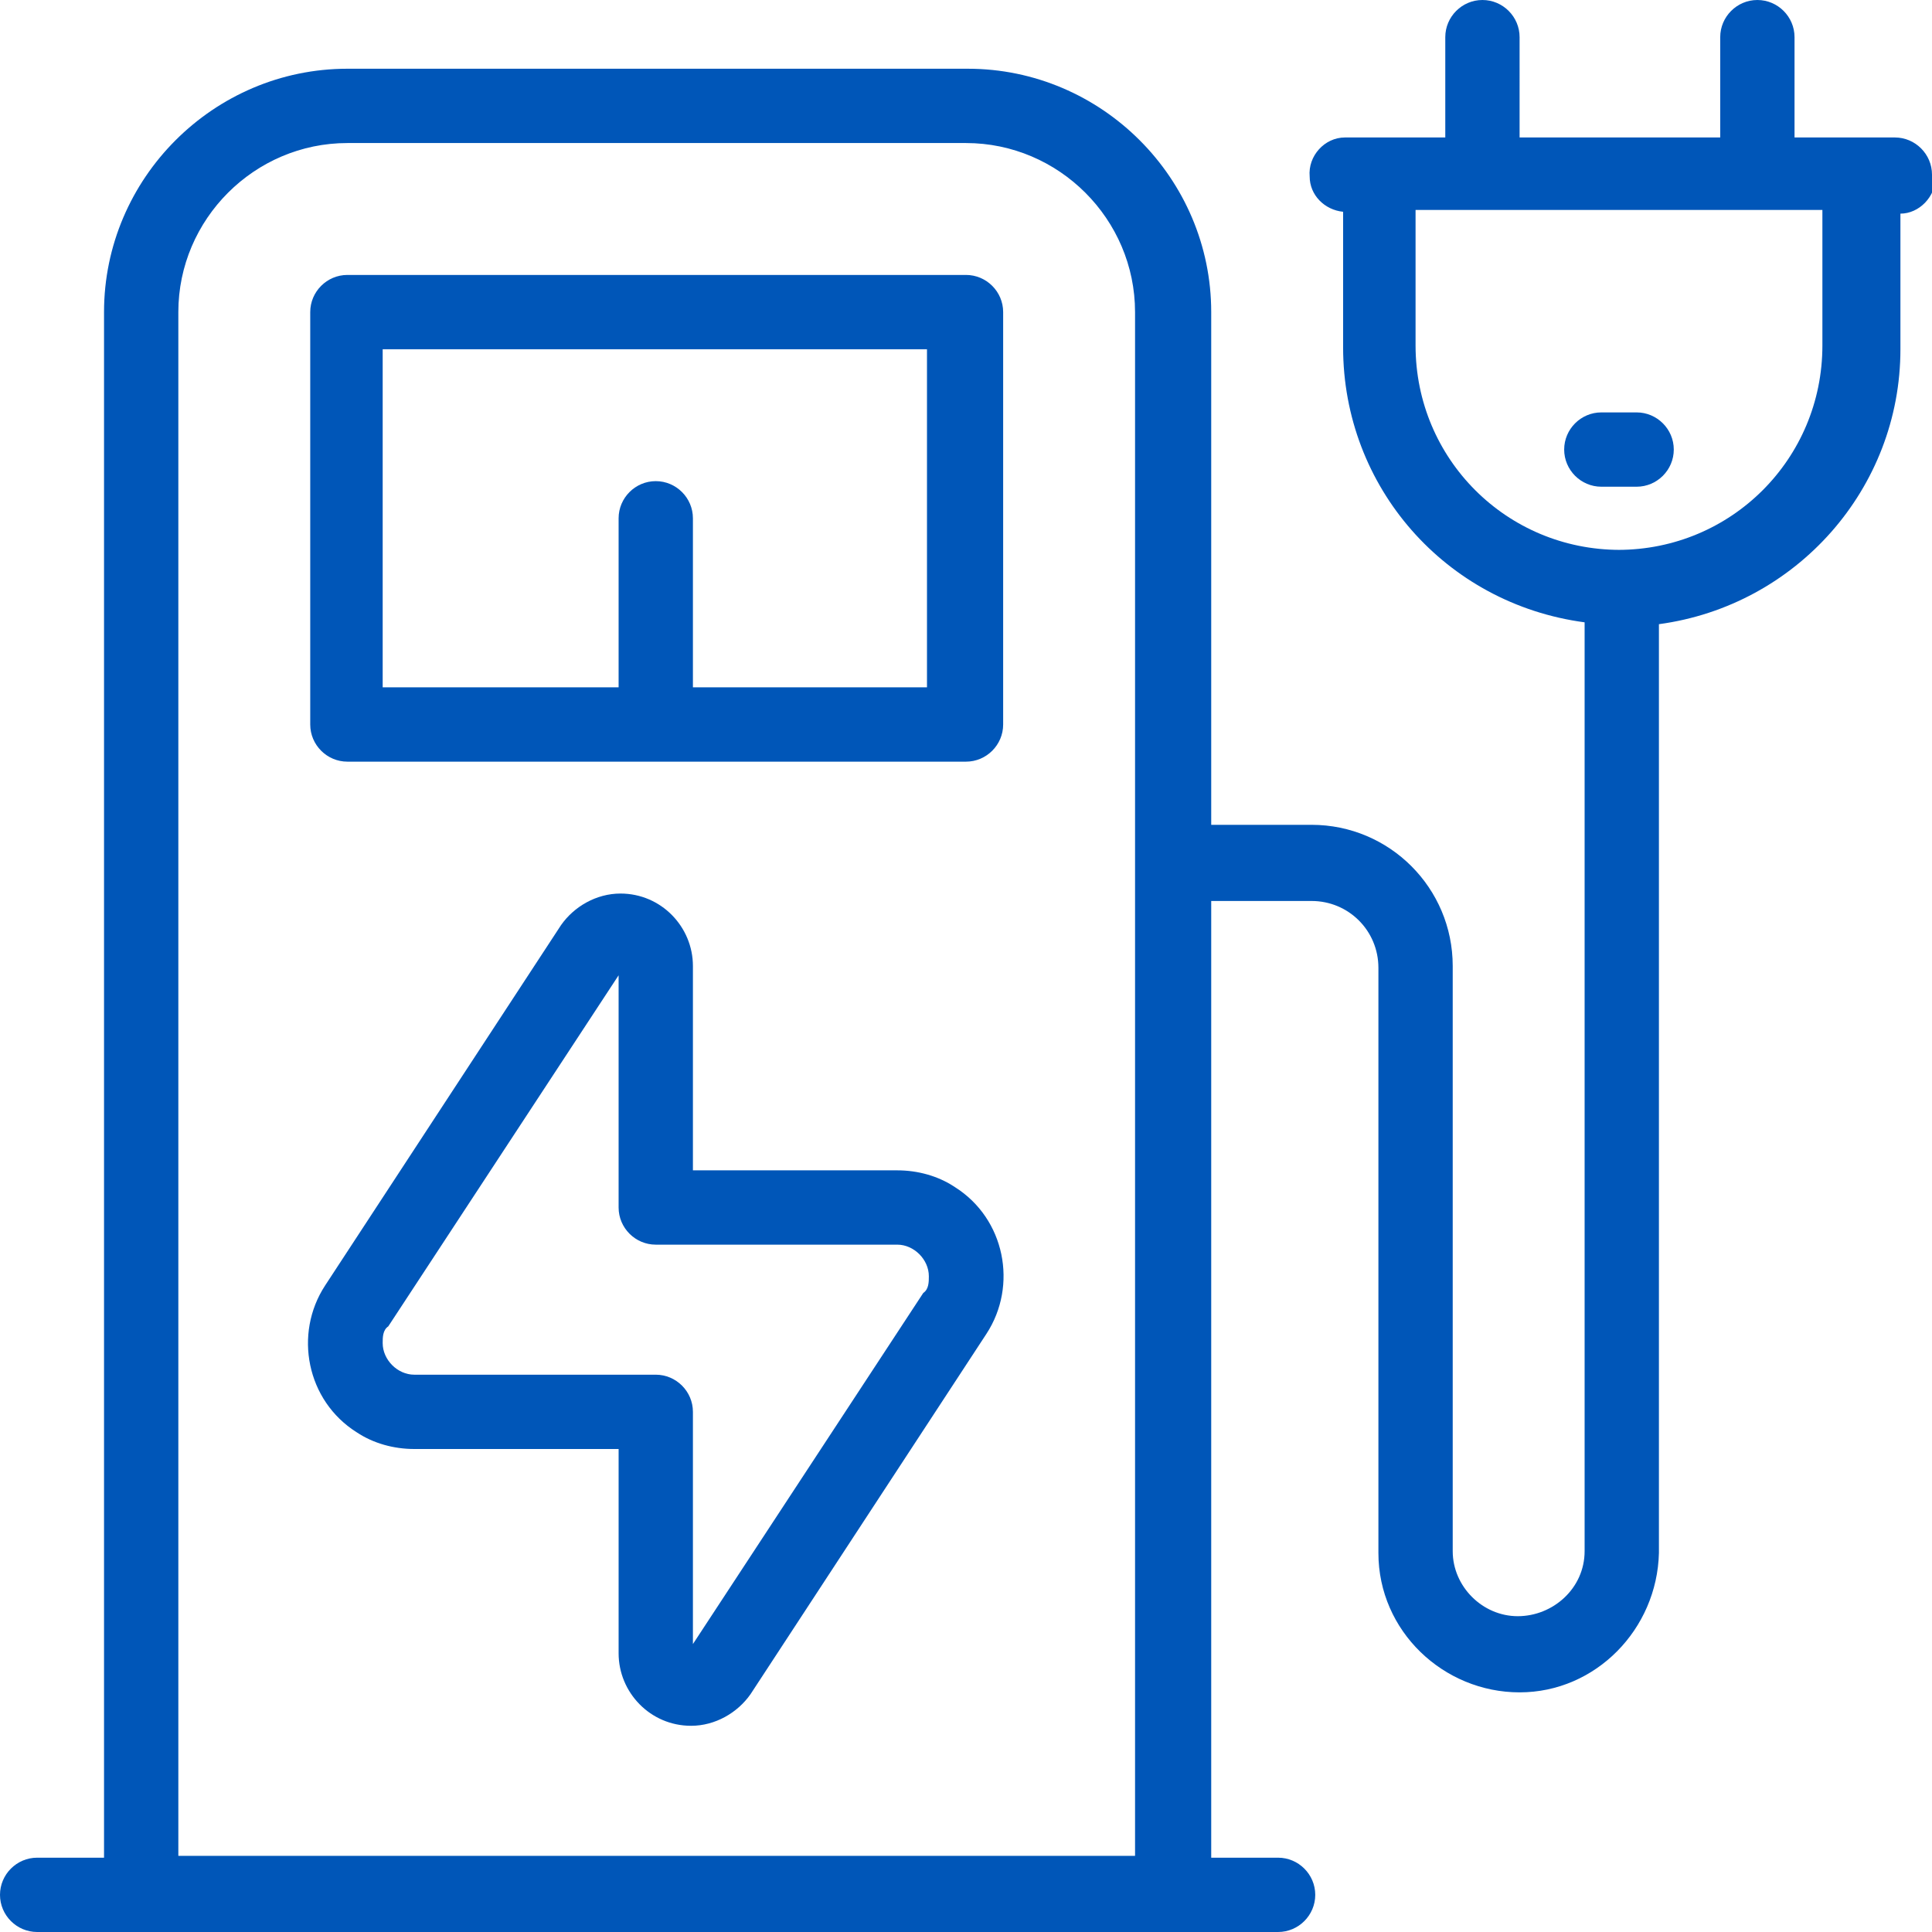
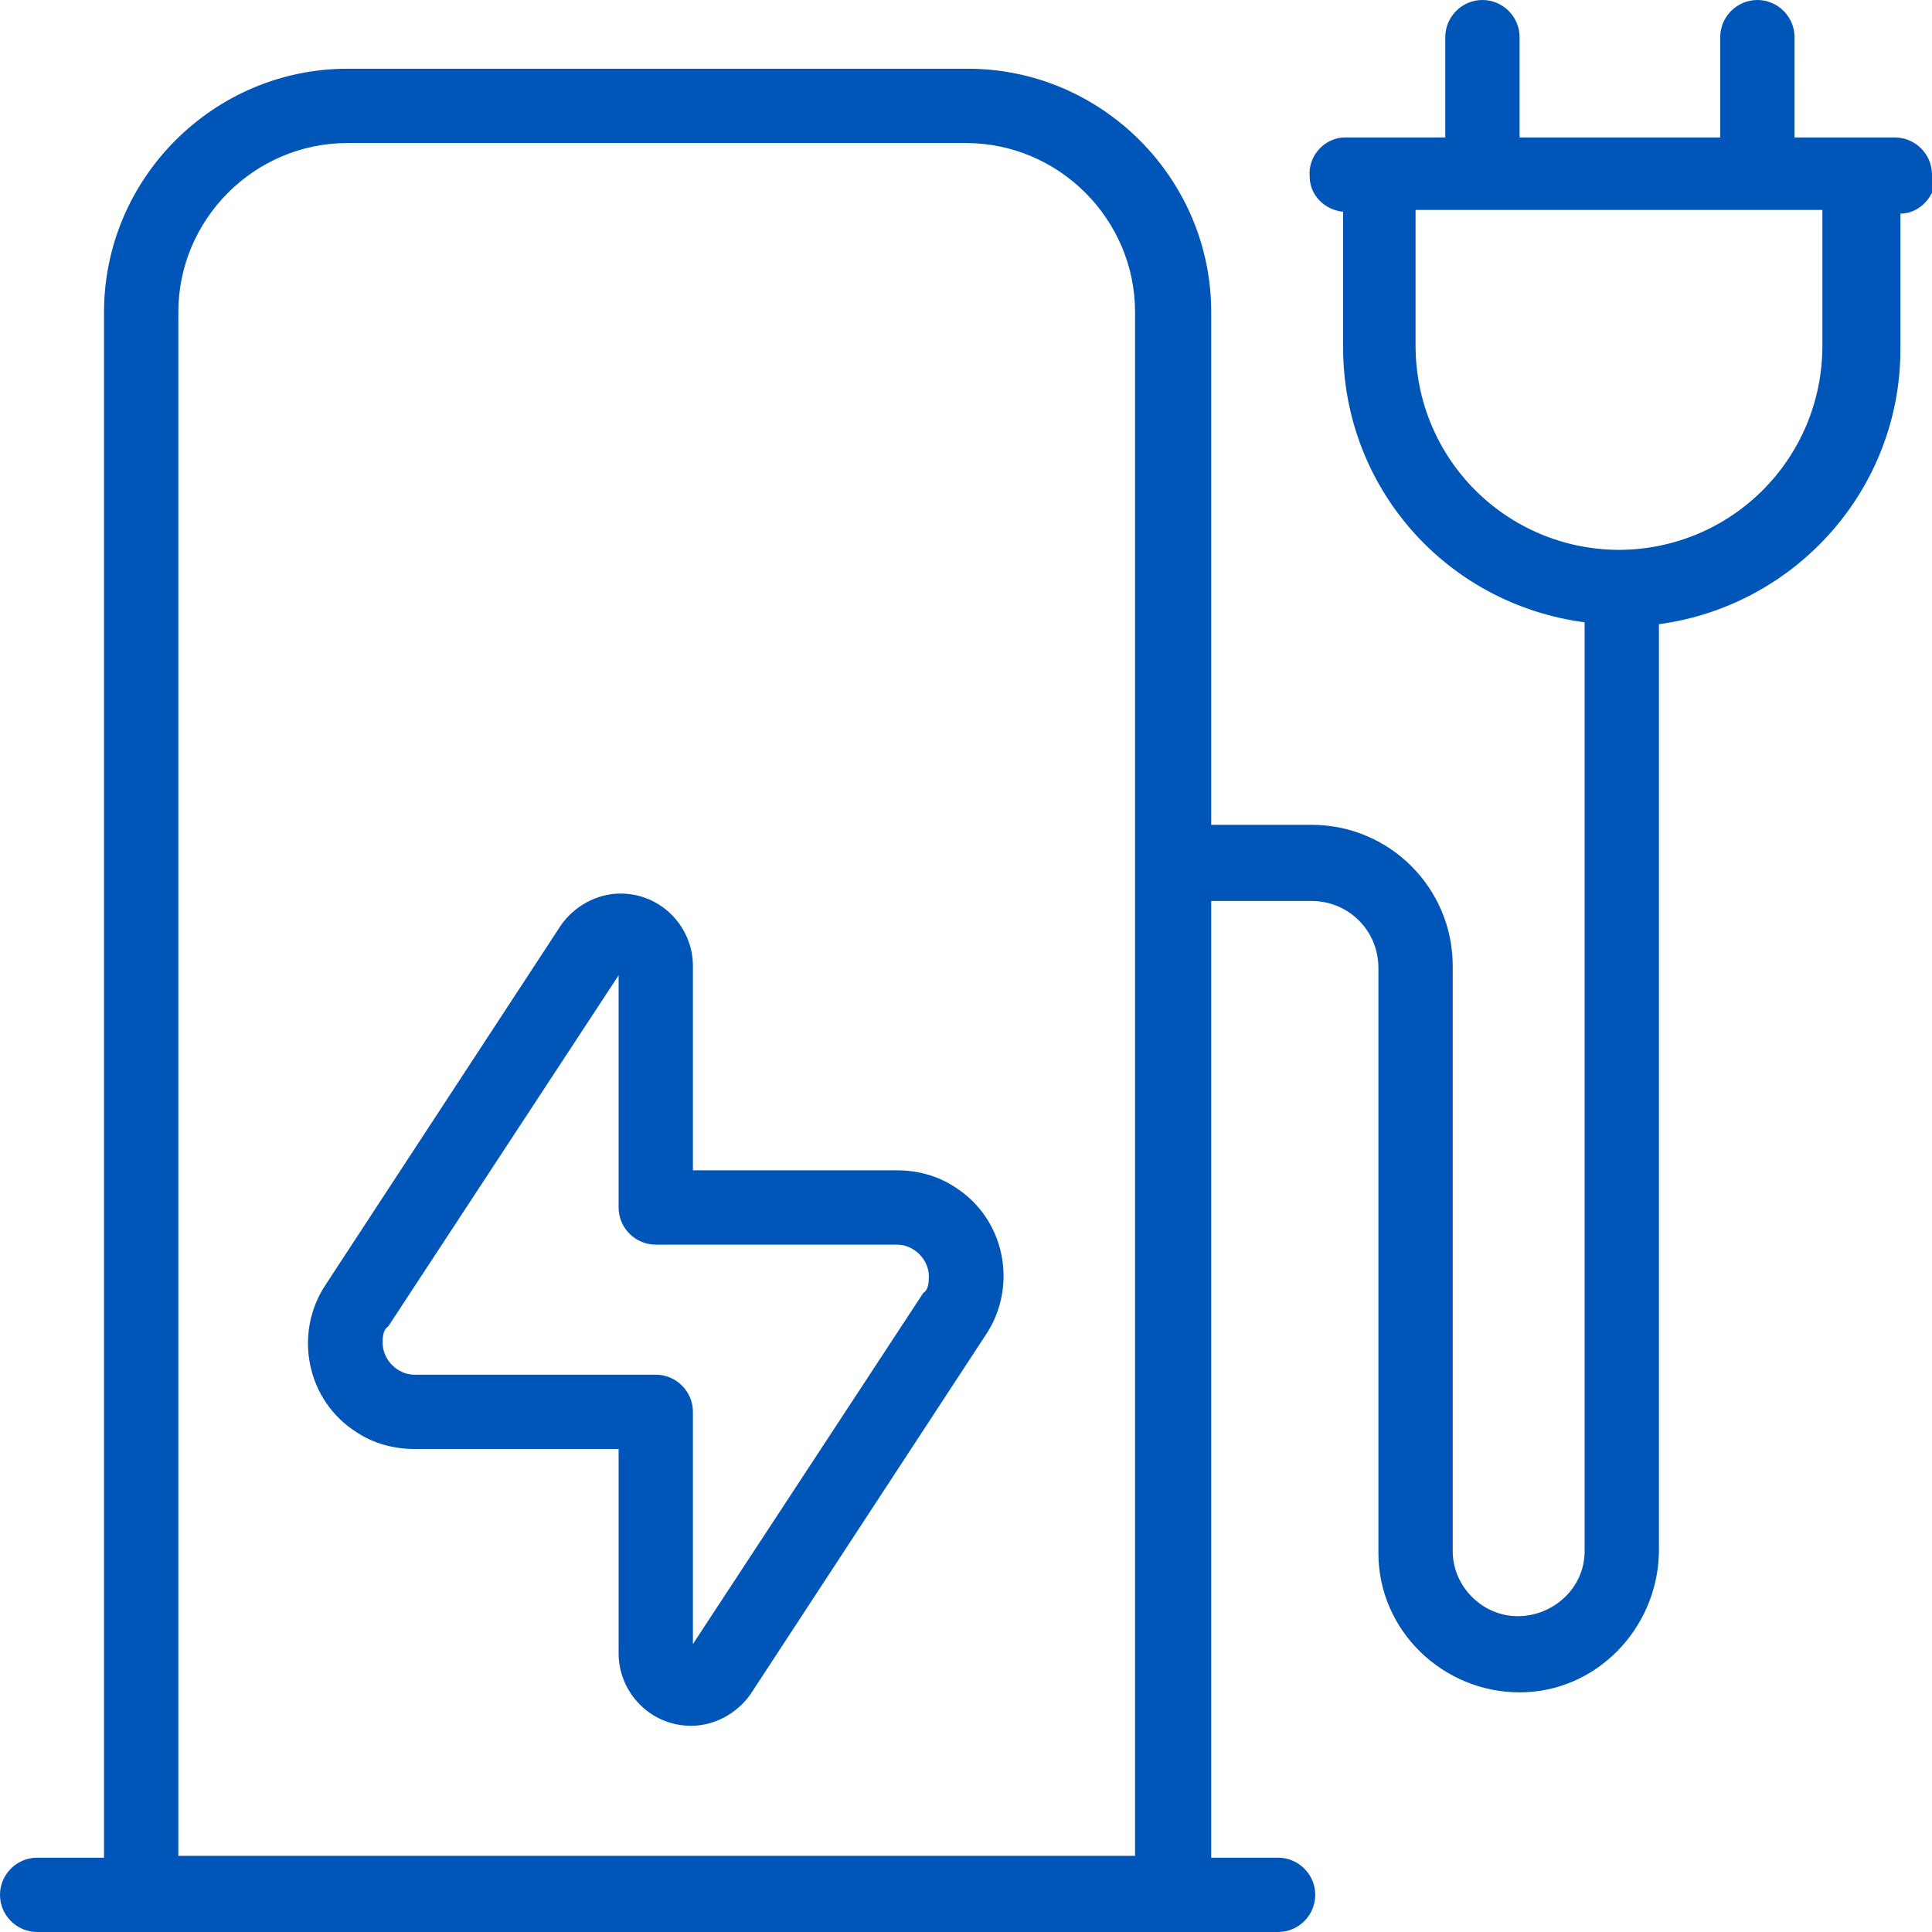
<svg xmlns="http://www.w3.org/2000/svg" version="1.1" viewBox="0 0 104 104">
  <defs>
    <style>
      .cls-1 {
        fill: #0056b8;
      }
    </style>
  </defs>
  <g>
    <g id="Layer_1">
      <g id="Group_2109">
-         <path id="Path_1121" class="cls-1" d="M52,14.8H18.7c-1.1,0-2,.9-2,2v22.2c0,1.1.9,2,2,2h33.3c1.1,0,2-.9,2-2v-22.2c0-1.1-.9-2-2-2M50,37h-12.7v-9.1c0-1.1-.9-2-2-2s-2,.9-2,2v9.1h-12.7v-18.2h29.3v18.2Z" />
        <path id="Path_1122" class="cls-1" d="M104,9.4c0-1.1-.9-2-2-2h-5.4V2c0-1.1-.9-2-2-2s-2,.9-2,2v5.4h-10.8V2c0-1.1-.9-2-2-2s-2,.9-2,2v5.4h-5.4c-1.1,0-2,1-1.9,2.1,0,1,.8,1.8,1.8,1.9v7.3c0,7.5,5.5,13.8,13,14.8v50c0,2-1.7,3.5-3.6,3.5-1.9,0-3.5-1.6-3.5-3.5v-31.5c0-4.2-3.4-7.6-7.6-7.6h-5.4v-27.6c0-7.2-5.9-13.1-13.1-13.1H18.7c-7.2,0-13.1,5.9-13.1,13.1v83.2h-3.6c-1.1,0-2,.9-2,2s.9,2,2,2h60.7c.1,0,.3,0,.5,0,.2,0,.3,0,.5,0h5.1c1.1,0,2-.9,2-2s-.9-2-2-2h-3.6v-51.5h5.4c2,0,3.6,1.6,3.6,3.6v31.5c0,4.2,3.5,7.5,7.6,7.5,4.1,0,7.4-3.4,7.5-7.5v-50c7.4-1,13-7.3,13-14.8v-7.3c1,0,1.9-.9,1.9-2M9.6,100V16.8c0-5,4.1-9.1,9.1-9.1h33.3c5,0,9.1,4.1,9.1,9.1v83.1H9.6ZM87.2,29.6c-6.1,0-11-4.9-11-11v-7.3h21.9v7.3c0,6.1-4.9,11-11,11" />
-         <path id="Path_1123" class="cls-1" d="M88.1,22.2h-1.9c-1.1,0-2,.9-2,2s.9,2,2,2h1.9c1.1,0,2-.9,2-2s-.9-2-2-2" />
        <path id="Path_1124" class="cls-1" d="M48.3,63h-11v-11c0-2.1-1.7-3.9-3.9-3.9-1.3,0-2.5.7-3.2,1.7l-12.7,19.4c-1.7,2.6-1,6.2,1.7,7.9.9.6,2,.9,3.1.9h11v11c0,2.1,1.7,3.9,3.9,3.9,1.3,0,2.5-.7,3.2-1.7l12.7-19.4c1.7-2.6,1-6.2-1.7-7.9-.9-.6-2-.9-3.1-.9M49.7,69.6l-12.4,18.9v-12.5c0-1.1-.9-2-2-2h-13c-.9,0-1.7-.8-1.7-1.7,0-.3,0-.7.3-.9l12.4-18.9v12.5c0,1.1.9,2,2,2h13c.9,0,1.7.8,1.7,1.7,0,.3,0,.7-.3.9" />
      </g>
    </g>
  </g>
</svg>